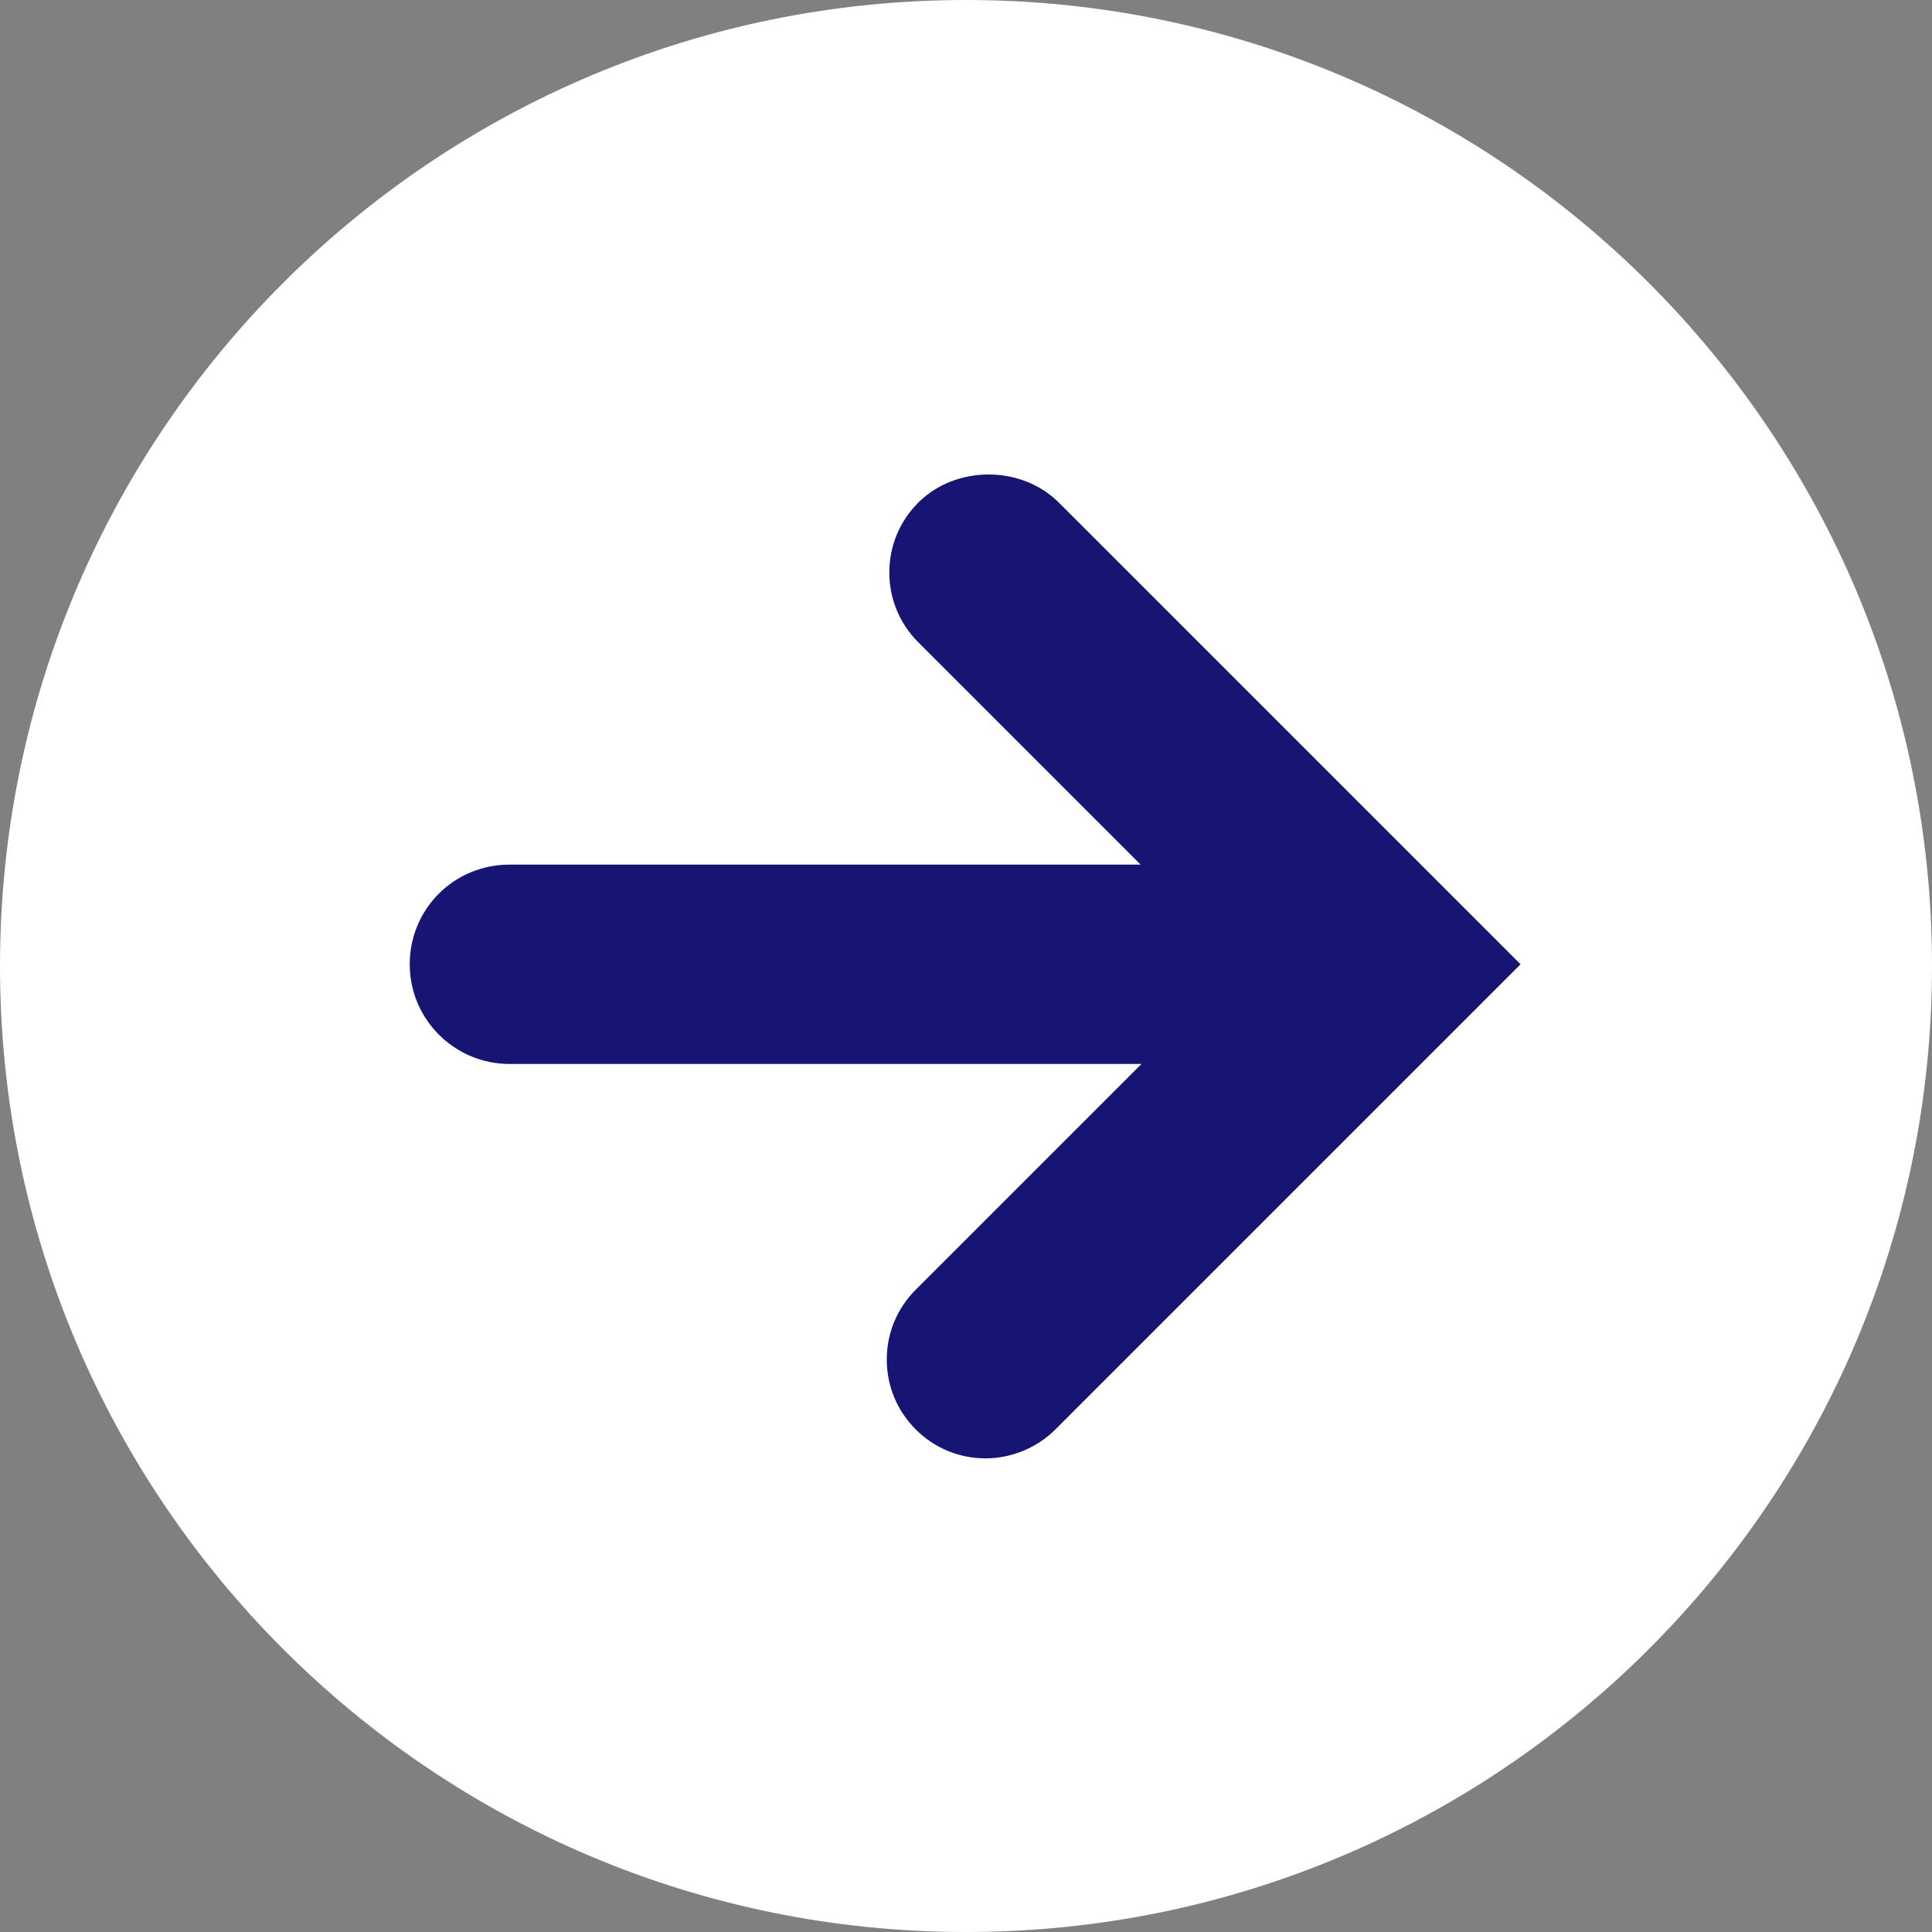
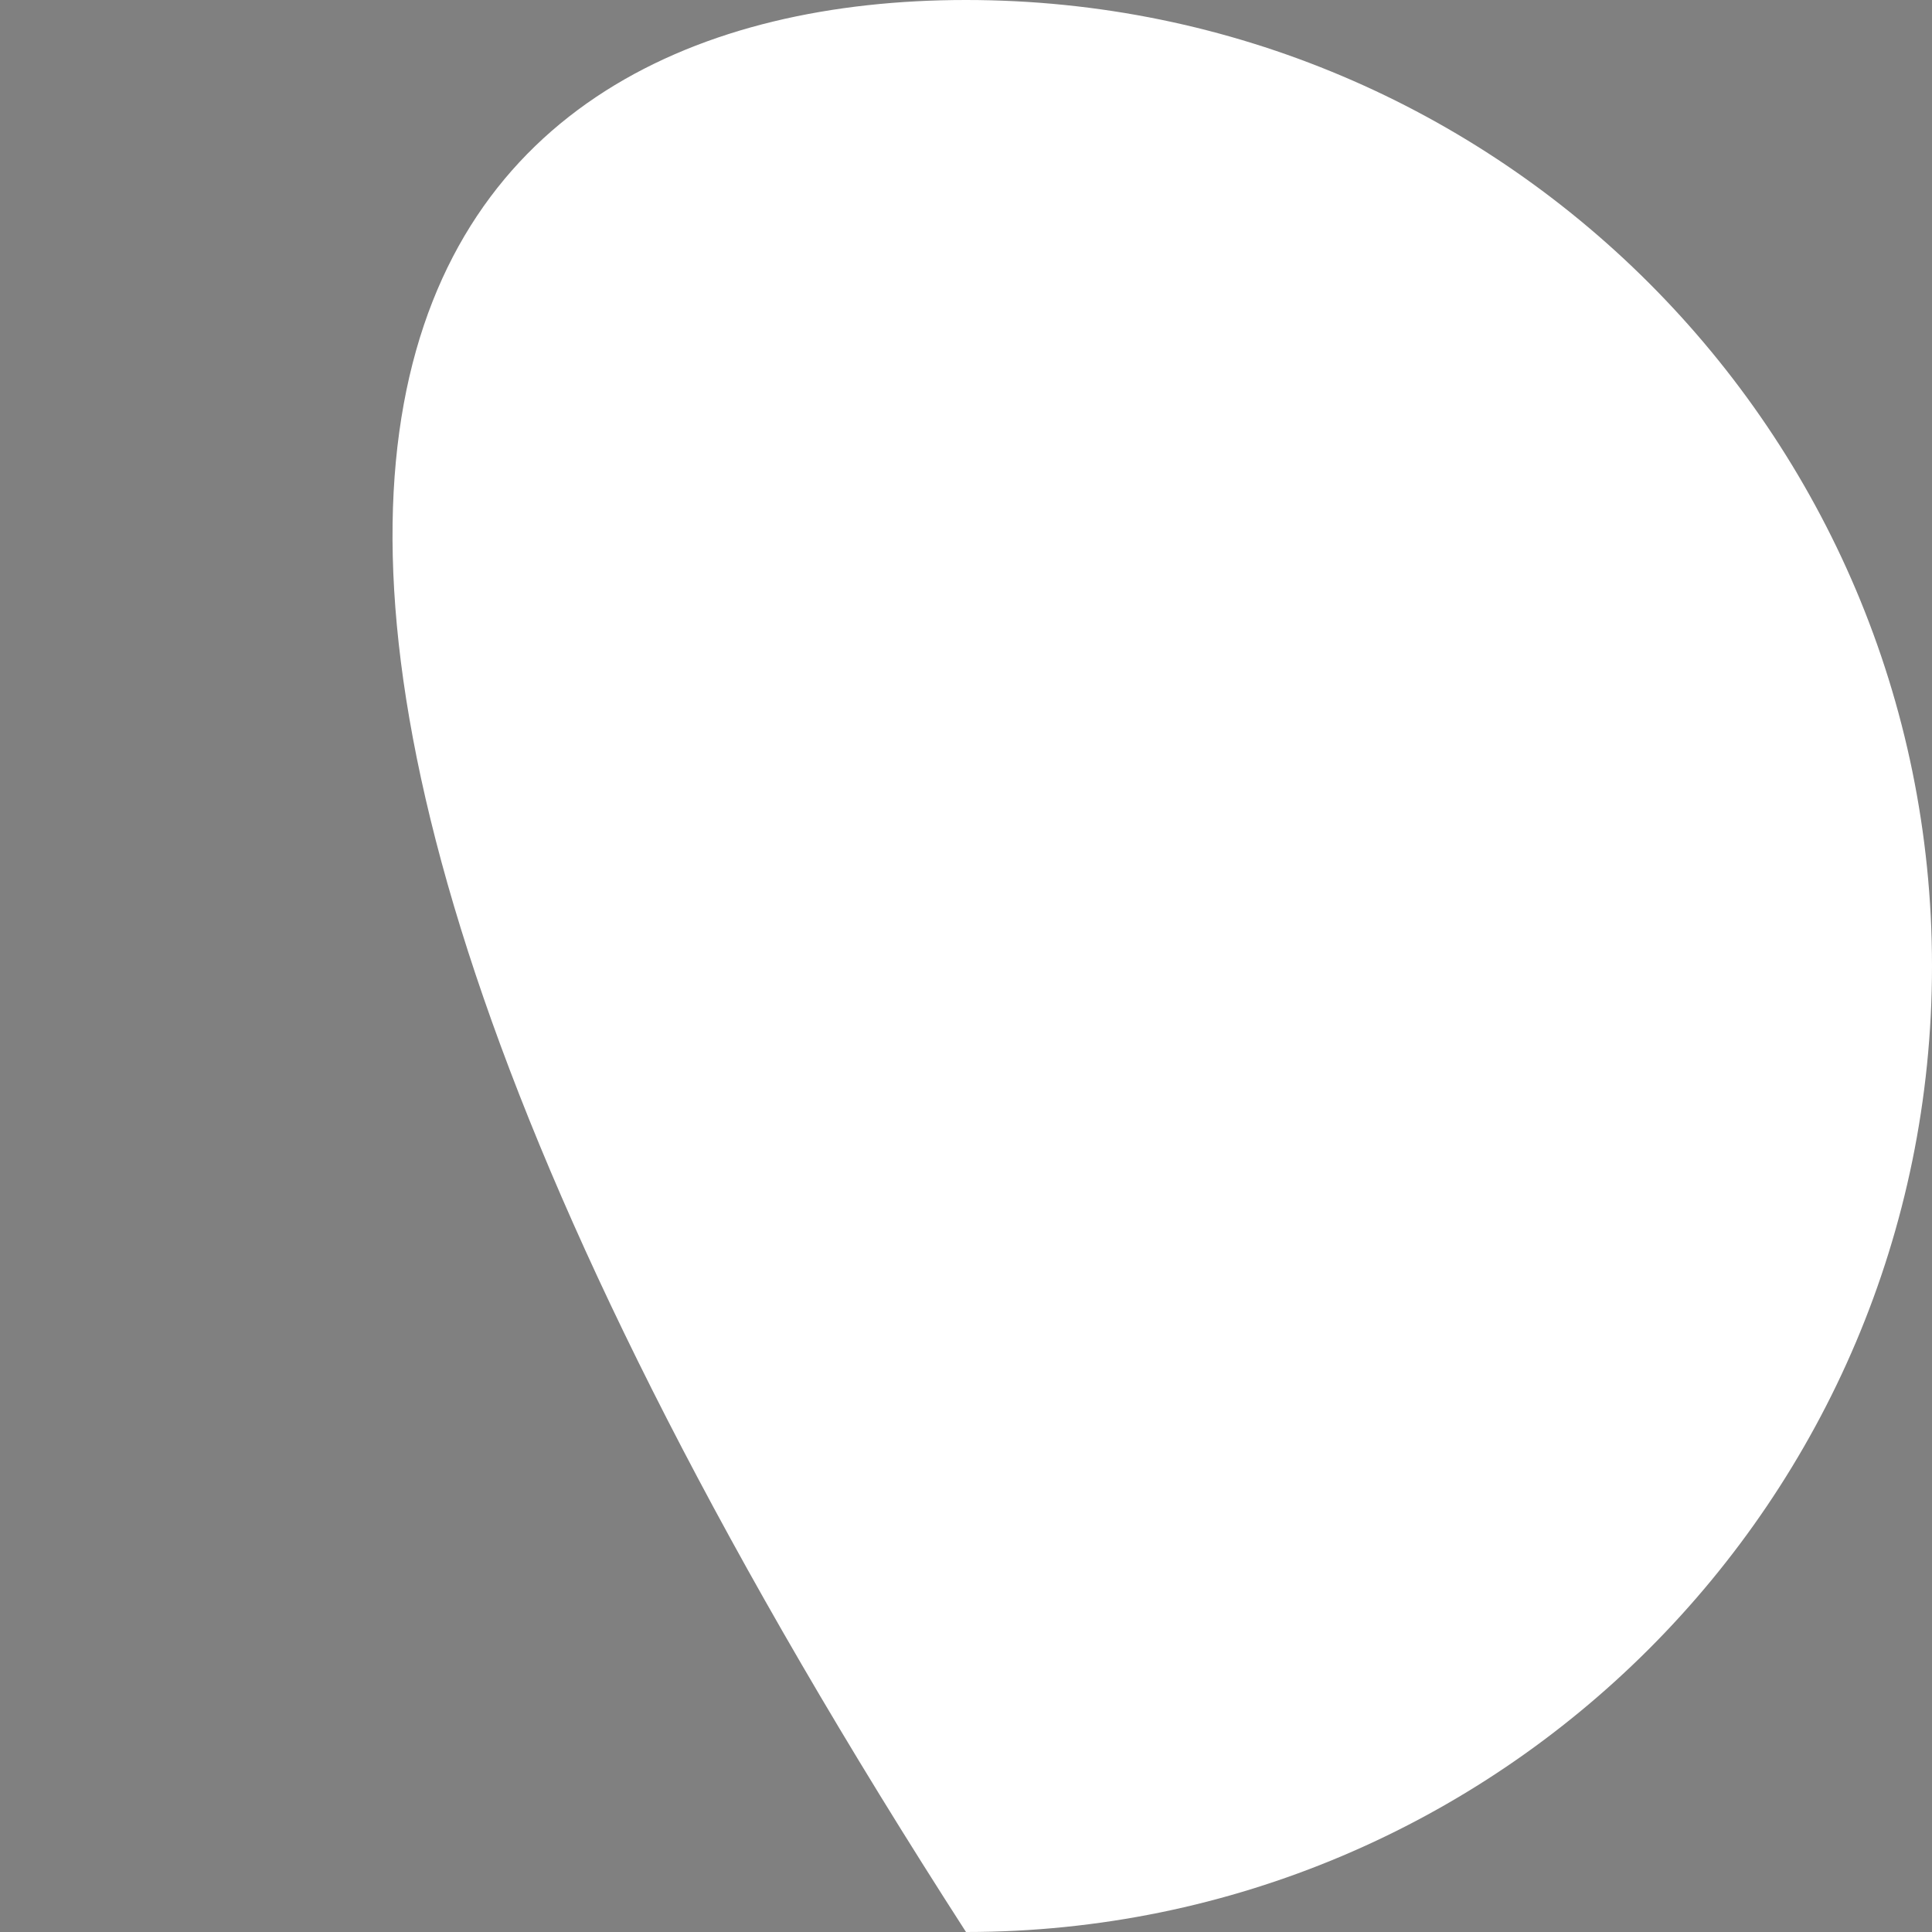
<svg xmlns="http://www.w3.org/2000/svg" version="1.1" id="レイヤー_1" x="0px" y="0px" viewBox="0 0 22.68 22.68" style="enable-background:new 0 0 22.68 22.68;" xml:space="preserve">
  <rect x="0" y="0" width="22.68" height="22.68" fill="#808080" stroke="none" />
  <style type="text/css">
	.st0{fill:#161573;}
	.st1{fill:#FFFFFF;}
	.st2{fill:#0E8E32;}
	.st3{fill:#593931;}
	.st4{fill:#E60112;}
	.st5{fill:#CA0336;}
</style>
-   <path class="st1" d="M11.34,0c6.26,0,11.34,5.08,11.34,11.34c0,6.26-5.08,11.34-11.34,11.34S0,17.6,0,11.34C0,5.08,5.08,0,11.34,0z" />
+   <path class="st1" d="M11.34,0c6.26,0,11.34,5.08,11.34,11.34c0,6.26-5.08,11.34-11.34,11.34C0,5.08,5.08,0,11.34,0z" />
  <g>
-     <path class="st0" d="M11.57,17.12c-0.31,0-0.6-0.12-0.82-0.34c-0.22-0.22-0.34-0.51-0.34-0.82c0-0.31,0.12-0.6,0.34-0.82l2.65-2.65   H5.98c-0.64,0-1.17-0.52-1.17-1.17s0.52-1.17,1.17-1.17h7.41l-2.61-2.61c-0.22-0.22-0.34-0.51-0.34-0.82c0-0.31,0.12-0.6,0.34-0.82   c0.44-0.44,1.21-0.44,1.65,0l5.42,5.42l-5.46,5.46C12.18,16.99,11.88,17.12,11.57,17.12z" />
-   </g>
+     </g>
</svg>